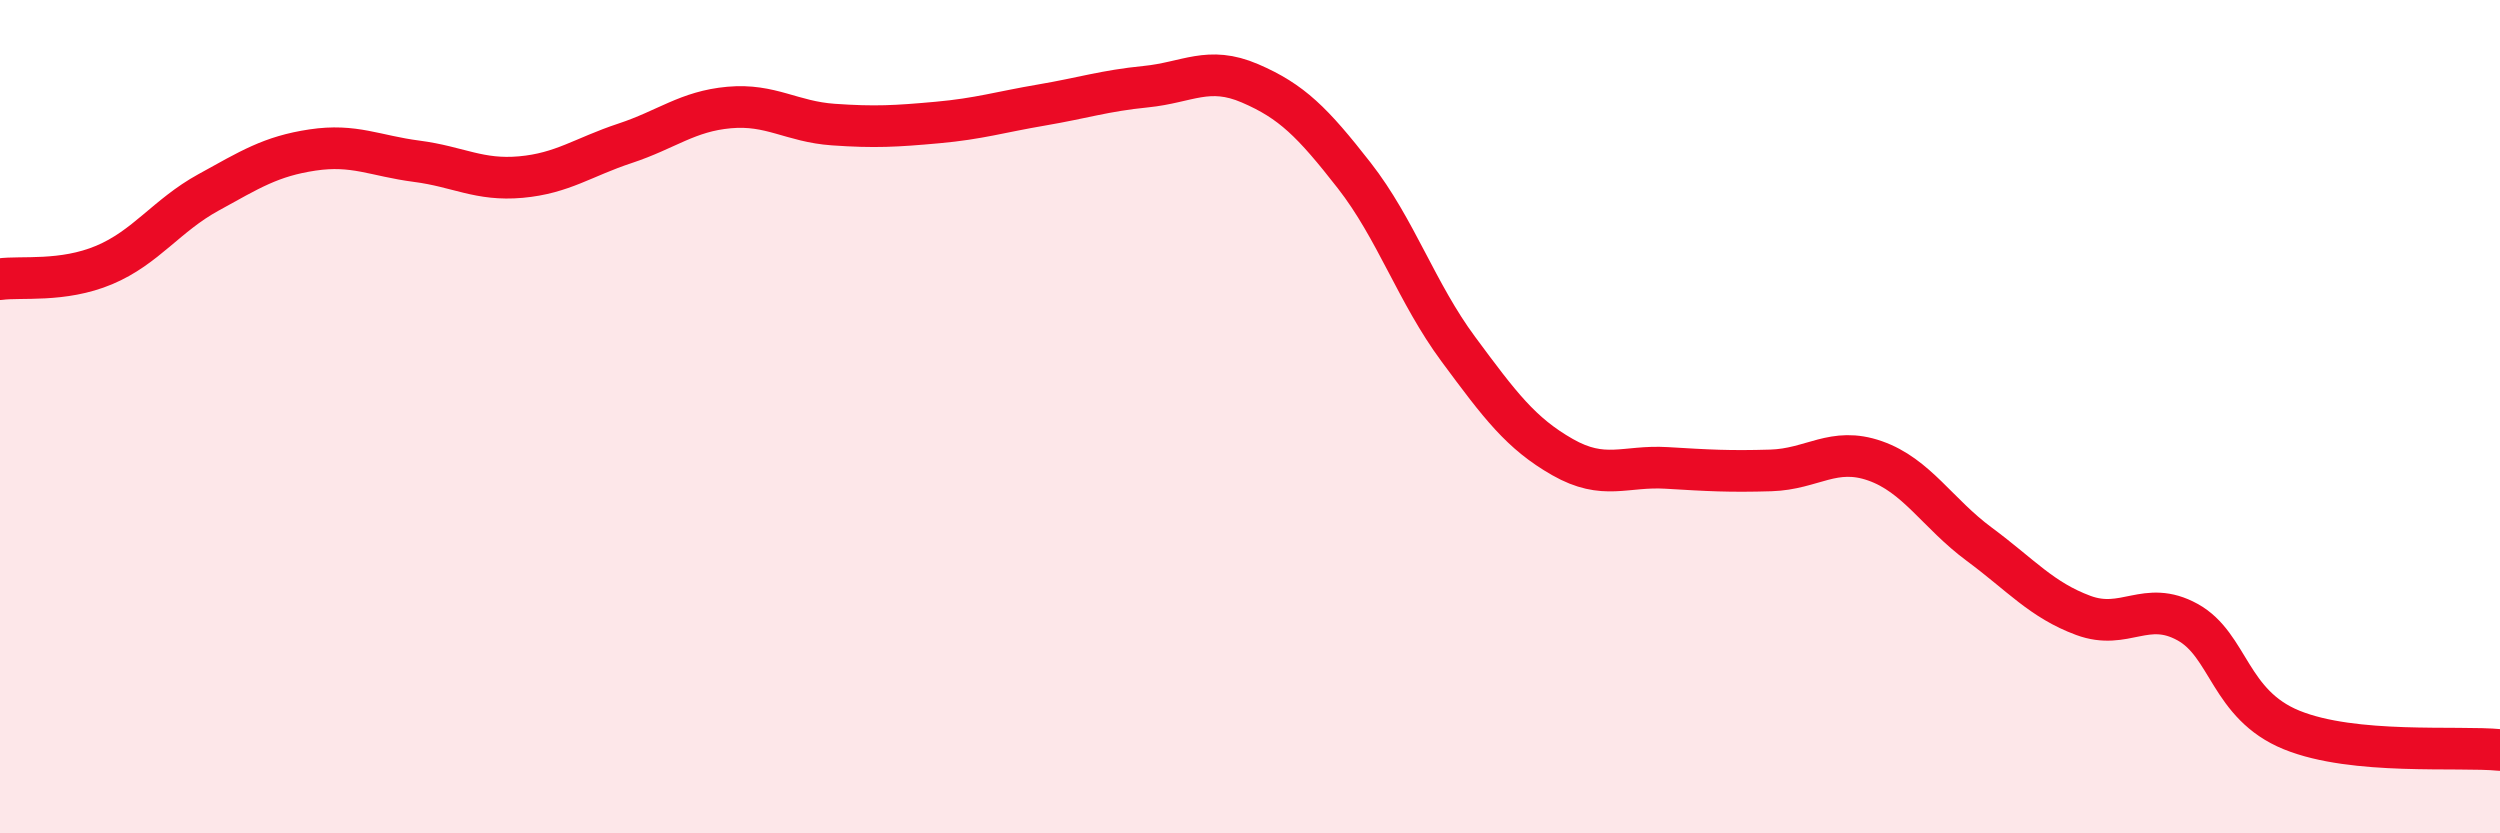
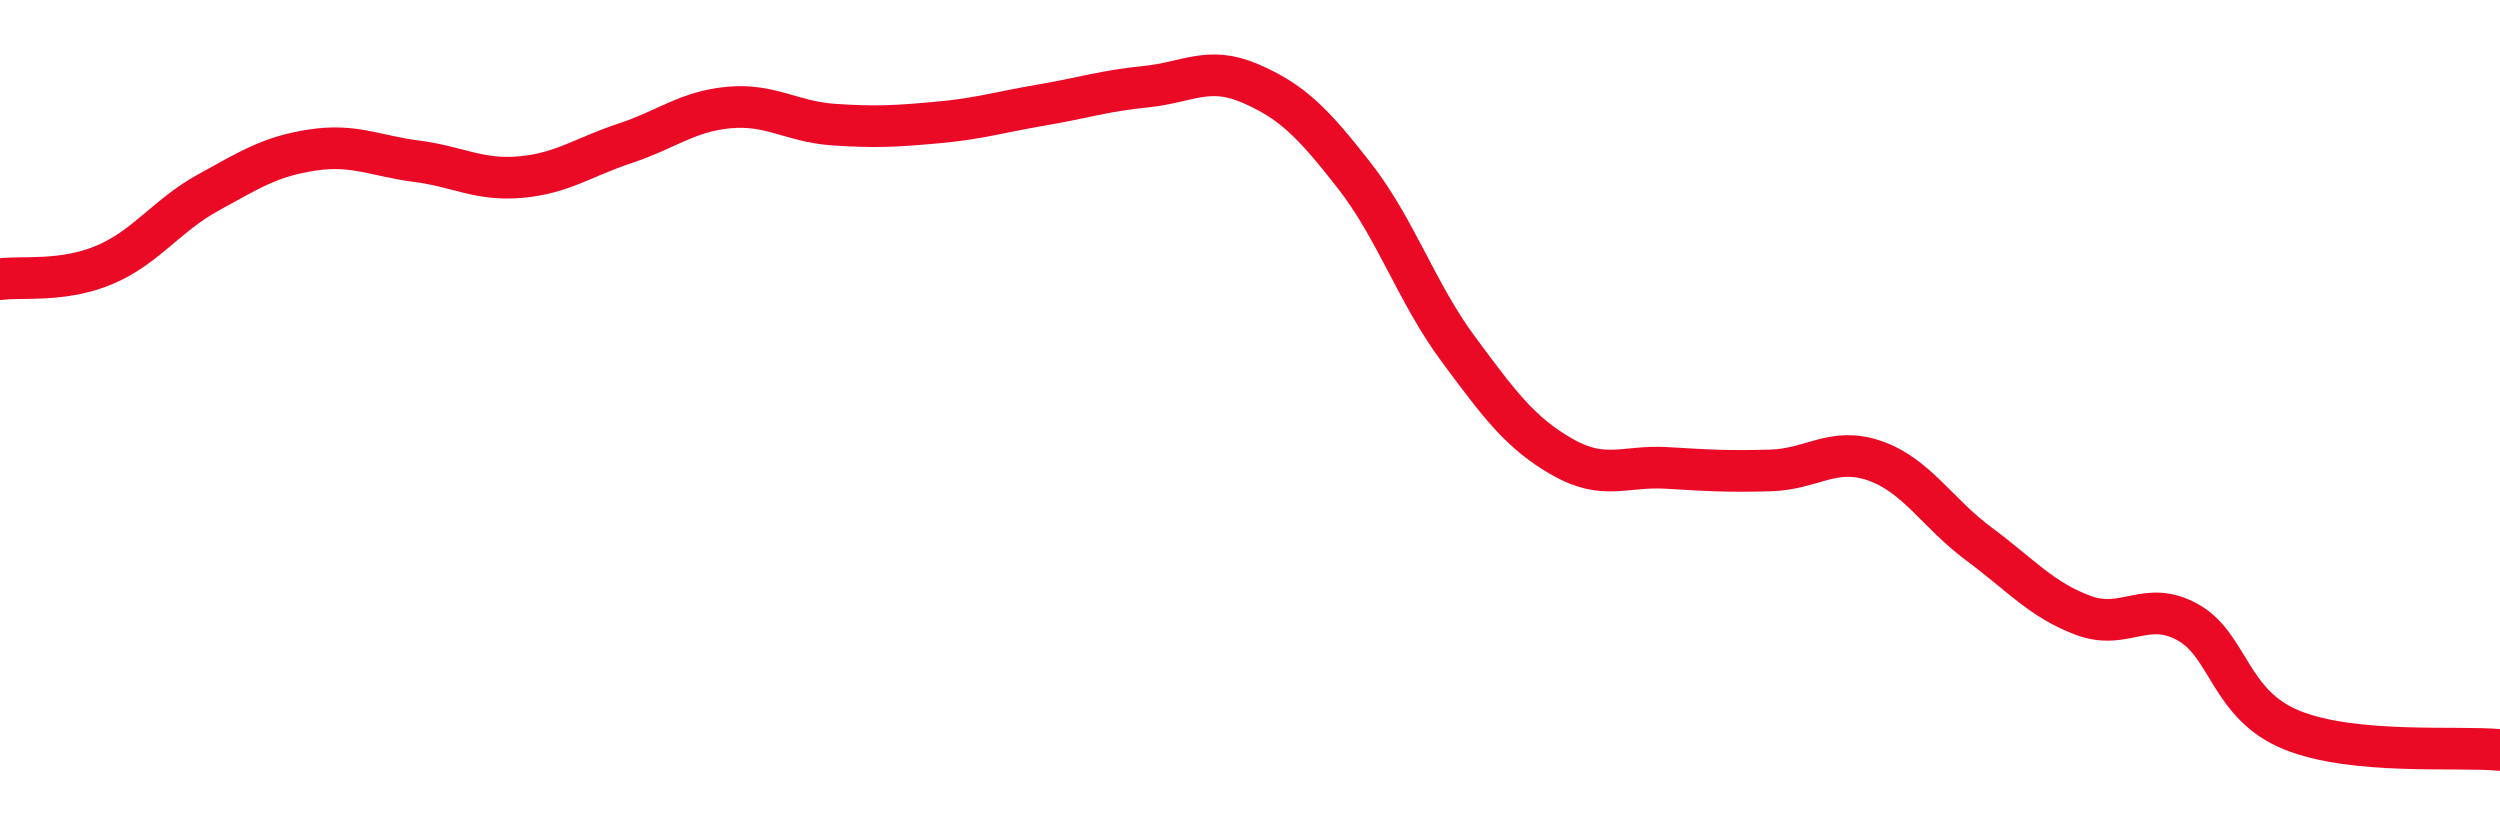
<svg xmlns="http://www.w3.org/2000/svg" width="60" height="20" viewBox="0 0 60 20">
-   <path d="M 0,6.7 C 0.5,6.63 1.5,6.78 2.5,6.36 C 3.5,5.94 4,5.17 5,4.62 C 6,4.07 6.5,3.75 7.5,3.6 C 8.5,3.45 9,3.74 10,3.87 C 11,4 11.5,4.34 12.5,4.25 C 13.5,4.16 14,3.77 15,3.44 C 16,3.11 16.5,2.67 17.5,2.58 C 18.5,2.49 19,2.92 20,2.99 C 21,3.06 21.5,3.03 22.5,2.94 C 23.5,2.85 24,2.69 25,2.52 C 26,2.35 26.5,2.18 27.5,2.08 C 28.5,1.98 29,1.57 30,2 C 31,2.43 31.5,2.93 32.5,4.21 C 33.5,5.49 34,7.03 35,8.38 C 36,9.73 36.5,10.4 37.5,10.97 C 38.5,11.54 39,11.17 40,11.23 C 41,11.29 41.5,11.32 42.5,11.29 C 43.5,11.26 44,10.71 45,11.06 C 46,11.41 46.5,12.32 47.5,13.06 C 48.5,13.8 49,14.4 50,14.77 C 51,15.14 51.5,14.38 52.5,14.93 C 53.5,15.48 53.5,16.91 55,17.52 C 56.5,18.13 59,17.9 60,18L60 20L0 20Z" fill="#EB0A25" opacity="0.1" stroke-linecap="round" stroke-linejoin="round" />
  <path d="M 0,6.7 C 0.5,6.63 1.5,6.78 2.5,6.36 C 3.5,5.94 4,5.17 5,4.62 C 6,4.07 6.5,3.75 7.5,3.6 C 8.5,3.45 9,3.74 10,3.87 C 11,4 11.5,4.34 12.5,4.25 C 13.5,4.16 14,3.77 15,3.44 C 16,3.11 16.5,2.67 17.5,2.58 C 18.5,2.49 19,2.92 20,2.99 C 21,3.06 21.5,3.03 22.5,2.94 C 23.5,2.85 24,2.69 25,2.52 C 26,2.35 26.5,2.18 27.5,2.08 C 28.5,1.98 29,1.57 30,2 C 31,2.43 31.5,2.93 32.5,4.21 C 33.5,5.49 34,7.03 35,8.38 C 36,9.73 36.5,10.4 37.5,10.97 C 38.5,11.54 39,11.17 40,11.23 C 41,11.29 41.5,11.32 42.5,11.29 C 43.5,11.26 44,10.71 45,11.06 C 46,11.41 46.5,12.32 47.5,13.06 C 48.5,13.8 49,14.4 50,14.77 C 51,15.14 51.5,14.38 52.5,14.93 C 53.5,15.48 53.5,16.91 55,17.52 C 56.5,18.13 59,17.9 60,18" stroke="#EB0A25" stroke-width="1" fill="none" stroke-linecap="round" stroke-linejoin="round" />
</svg>